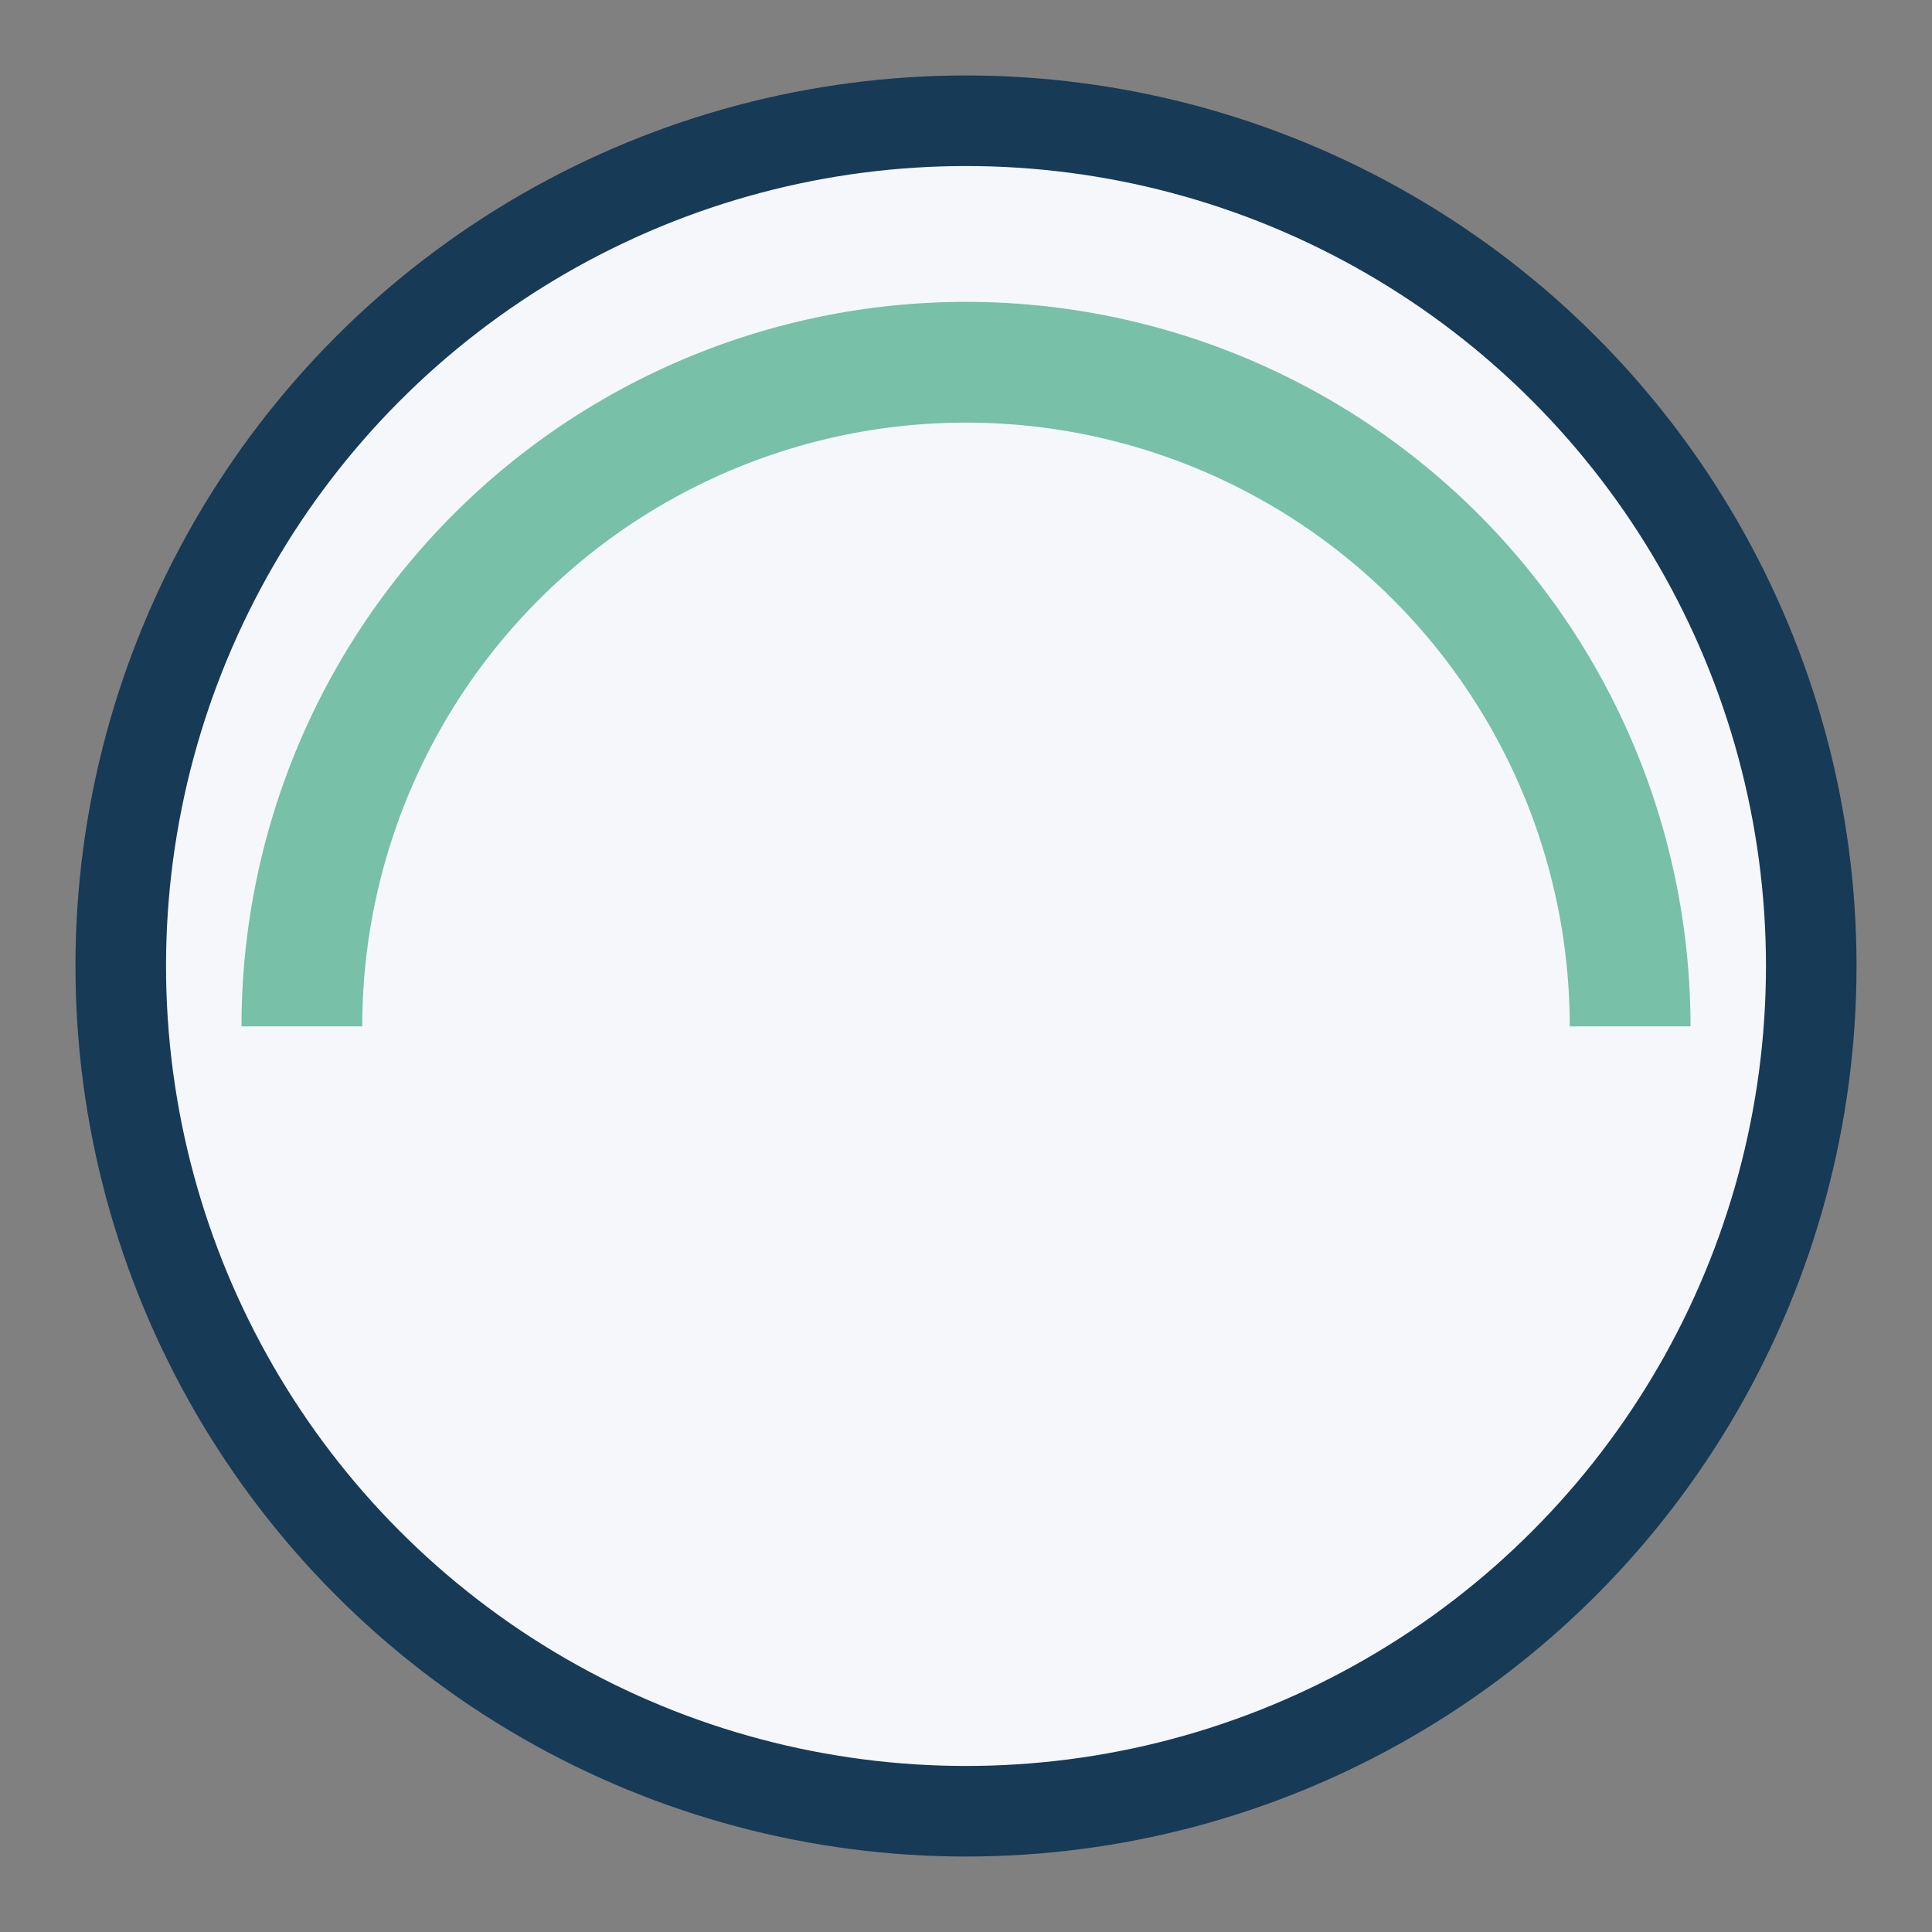
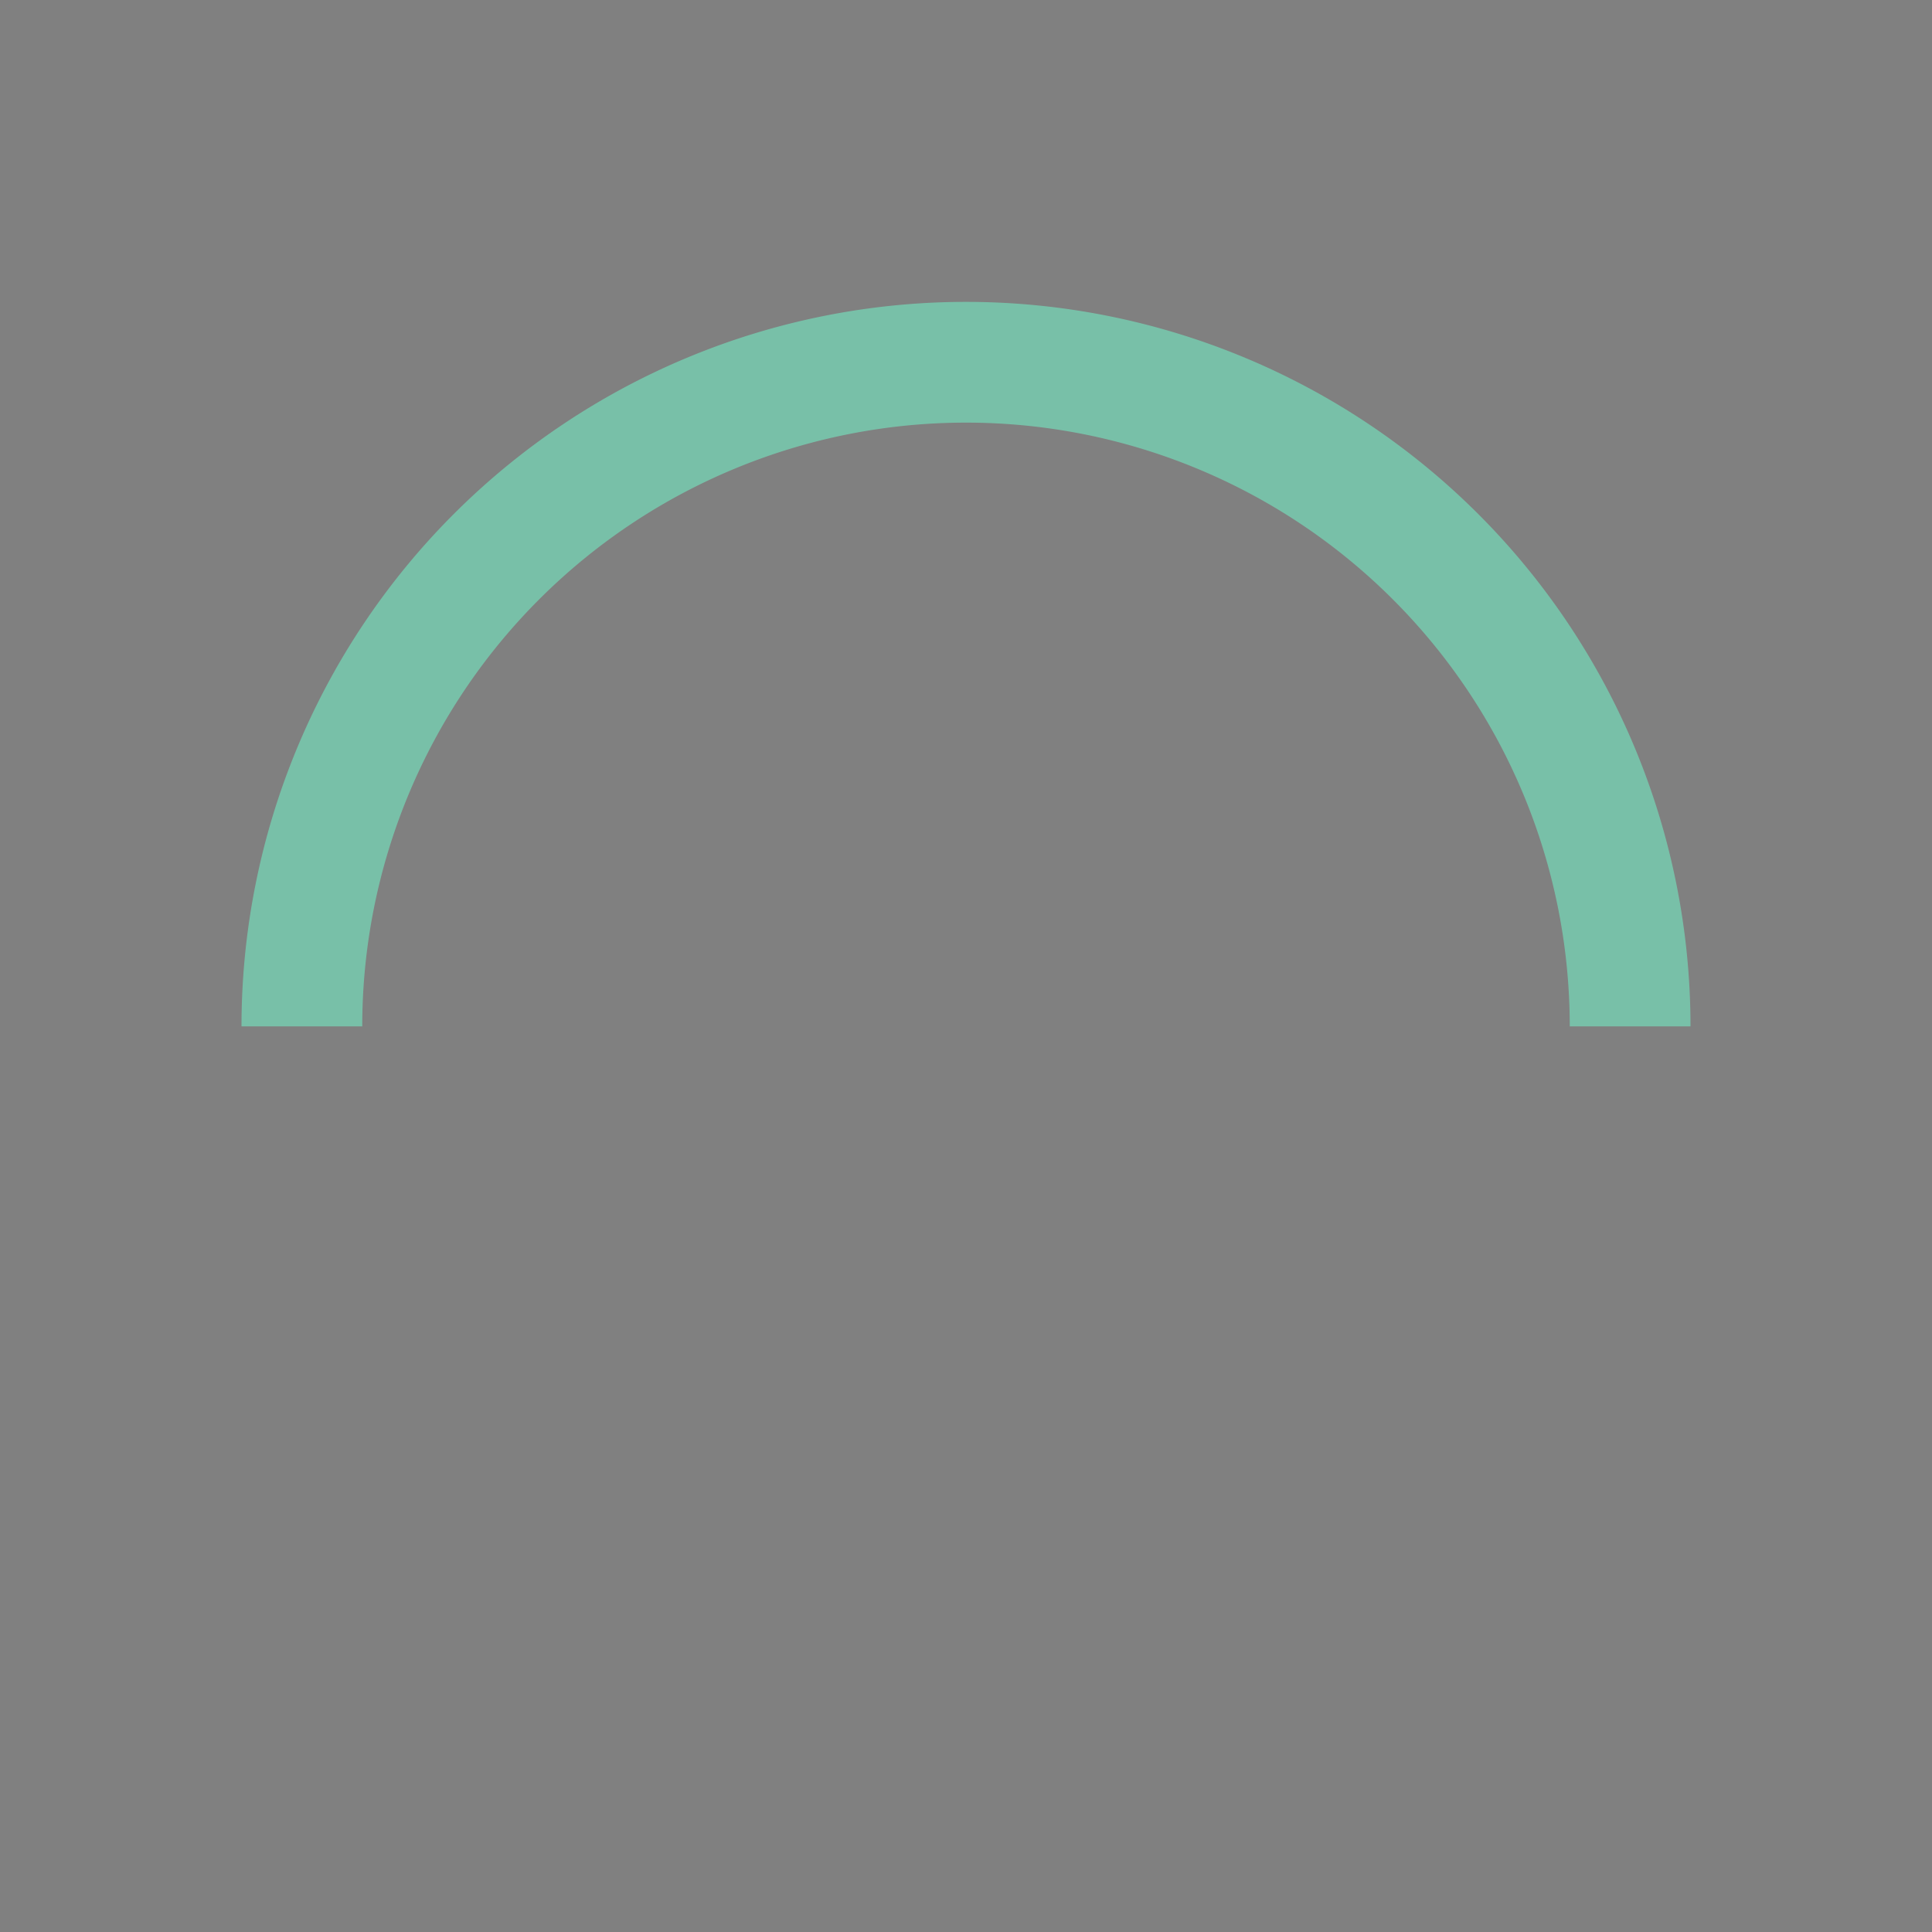
<svg xmlns="http://www.w3.org/2000/svg" width="32" height="32" viewBox="0 0 32 32">
  <rect x="0" y="0" width="32" height="32" fill="#808080" stroke="none" />
-   <circle cx="16" cy="16" r="14" fill="#F5F7FA" stroke="#173A56" stroke-width="1.5" />
  <path d="M27 17a11 11 0 0 0-22 0" stroke="#78C0A8" stroke-width="2" fill="none" />
</svg>